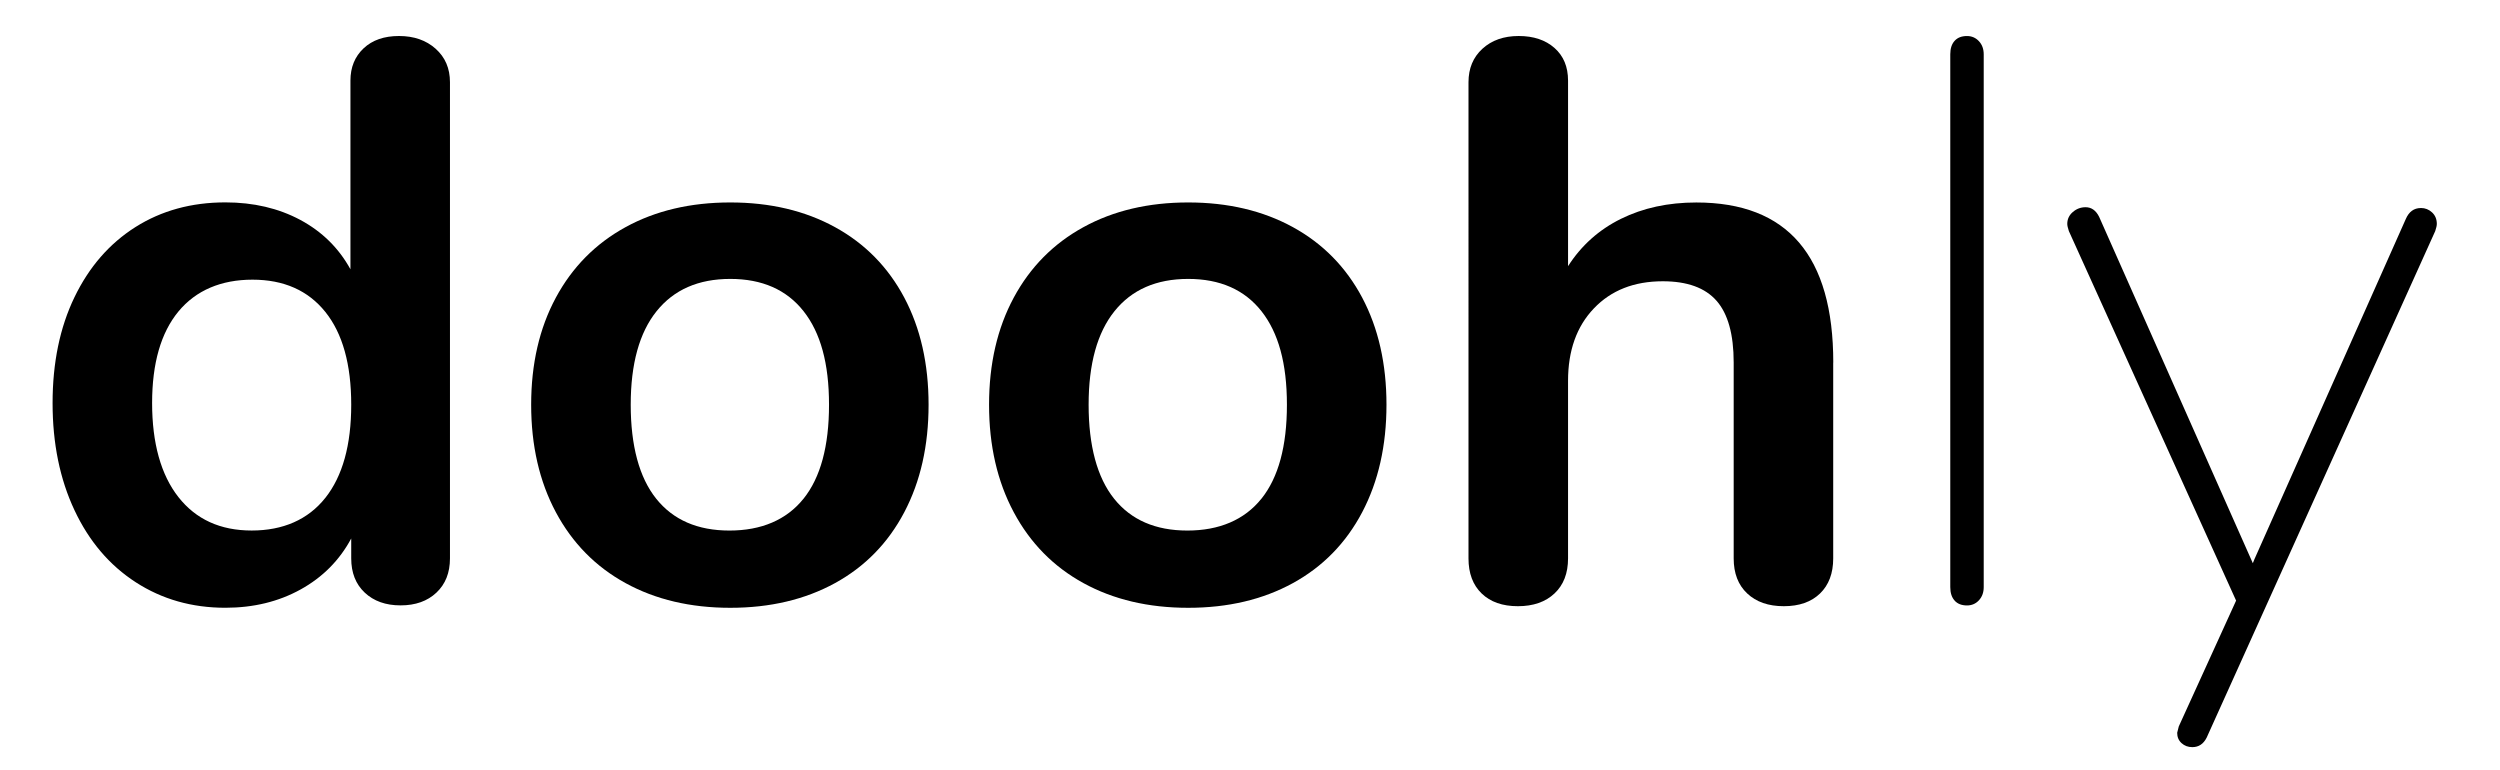
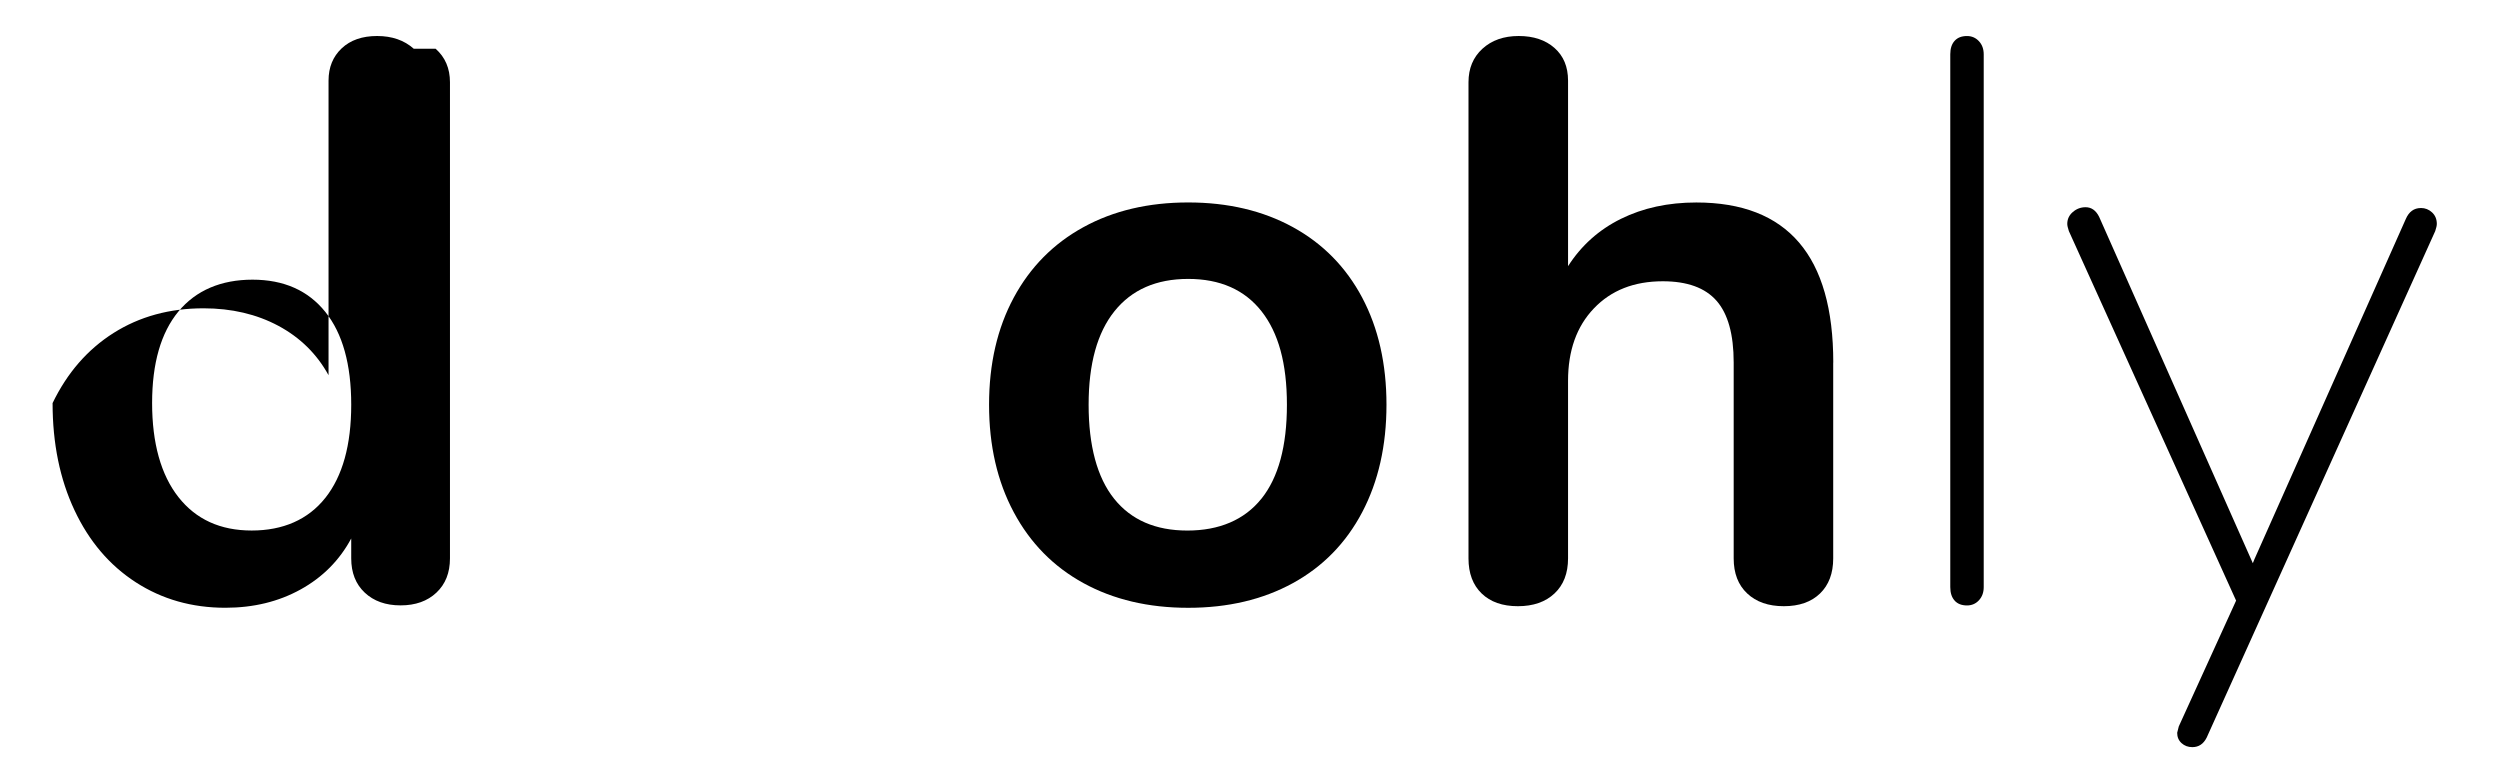
<svg xmlns="http://www.w3.org/2000/svg" id="Layer_1" data-name="Layer 1" viewBox="0 0 734 226">
-   <path d="m127.9,14.31c2.81,2.5,4.21,5.77,4.21,9.82v139.82c0,4.21-1.33,7.56-3.98,10.05-2.65,2.5-6.16,3.74-10.52,3.74s-7.87-1.25-10.52-3.74c-2.65-2.49-3.97-5.85-3.97-10.05v-5.85c-3.43,6.39-8.38,11.38-14.85,14.96-6.47,3.58-13.83,5.38-22.1,5.38-9.82,0-18.59-2.49-26.3-7.48-7.72-4.99-13.72-12.04-18-21.16-4.29-9.12-6.43-19.6-6.43-31.45s2.14-22.21,6.43-31.1c4.29-8.88,10.25-15.74,17.89-20.58,7.64-4.83,16.44-7.25,26.42-7.25,8.26,0,15.58,1.72,21.98,5.14,6.39,3.43,11.3,8.26,14.73,14.5V23.66c0-3.89,1.29-7.05,3.86-9.47,2.57-2.42,6.04-3.62,10.41-3.62s7.95,1.25,10.75,3.74Zm-32.38,131.87c5.06-6.39,7.6-15.51,7.6-27.36s-2.54-20.93-7.6-27.24c-5.07-6.31-12.2-9.47-21.39-9.47s-16.6,3.12-21.75,9.35c-5.14,6.24-7.72,15.2-7.72,26.89s2.57,21.04,7.72,27.59,12.31,9.82,21.51,9.82,16.56-3.19,21.63-9.59Z" />
-   <path d="m183.66,171.2c-8.81-4.83-15.63-11.77-20.46-20.81-4.83-9.04-7.25-19.56-7.25-31.56s2.42-22.48,7.25-31.45c4.83-8.96,11.65-15.86,20.46-20.69,8.8-4.83,19.06-7.25,30.75-7.25s21.94,2.42,30.75,7.25c8.8,4.83,15.58,11.73,20.34,20.69,4.75,8.97,7.13,19.45,7.13,31.45s-2.38,22.53-7.13,31.56c-4.76,9.04-11.54,15.98-20.34,20.81-8.81,4.83-19.06,7.25-30.75,7.25s-21.94-2.42-30.75-7.25Zm52.26-24.78c4.99-6.23,7.48-15.43,7.48-27.59s-2.5-21.16-7.48-27.47c-4.99-6.31-12.16-9.47-21.51-9.47s-16.56,3.16-21.63,9.47c-5.07,6.31-7.6,15.47-7.6,27.47s2.49,21.36,7.48,27.59c4.99,6.24,12.16,9.35,21.51,9.35s16.75-3.12,21.74-9.35Z" />
+   <path d="m127.9,14.31c2.81,2.5,4.21,5.77,4.21,9.82v139.82c0,4.21-1.33,7.56-3.98,10.05-2.65,2.5-6.16,3.74-10.52,3.74s-7.87-1.25-10.52-3.74c-2.65-2.49-3.97-5.85-3.97-10.05v-5.85c-3.43,6.39-8.38,11.38-14.85,14.96-6.47,3.58-13.83,5.38-22.1,5.38-9.82,0-18.59-2.49-26.3-7.48-7.72-4.99-13.72-12.04-18-21.16-4.29-9.12-6.43-19.6-6.43-31.45c4.29-8.88,10.25-15.74,17.89-20.58,7.64-4.83,16.44-7.25,26.42-7.25,8.26,0,15.58,1.72,21.98,5.14,6.39,3.43,11.3,8.26,14.73,14.5V23.66c0-3.89,1.29-7.05,3.86-9.47,2.57-2.42,6.04-3.62,10.41-3.62s7.95,1.25,10.75,3.74Zm-32.38,131.87c5.06-6.39,7.6-15.51,7.6-27.36s-2.54-20.93-7.6-27.24c-5.07-6.31-12.2-9.47-21.39-9.47s-16.6,3.12-21.75,9.35c-5.14,6.24-7.72,15.2-7.72,26.89s2.57,21.04,7.72,27.59,12.31,9.82,21.51,9.82,16.56-3.19,21.63-9.59Z" />
  <path d="m318.1,171.2c-8.81-4.83-15.63-11.77-20.46-20.81-4.83-9.04-7.25-19.56-7.25-31.56s2.42-22.48,7.25-31.45c4.83-8.96,11.65-15.86,20.46-20.69,8.8-4.83,19.06-7.25,30.75-7.25s21.94,2.42,30.75,7.25c8.8,4.83,15.58,11.73,20.34,20.69,4.75,8.97,7.13,19.45,7.13,31.45s-2.38,22.53-7.13,31.56c-4.76,9.04-11.54,15.98-20.34,20.81-8.81,4.83-19.06,7.25-30.75,7.25s-21.94-2.42-30.75-7.25Zm52.26-24.78c4.99-6.23,7.48-15.43,7.48-27.59s-2.5-21.16-7.48-27.47c-4.99-6.31-12.16-9.47-21.51-9.47s-16.56,3.16-21.63,9.47c-5.07,6.31-7.6,15.47-7.6,27.47s2.49,21.36,7.48,27.59c4.99,6.24,12.16,9.35,21.51,9.35s16.75-3.12,21.74-9.35Z" />
  <path d="m538.23,106.43v57.52c0,4.37-1.29,7.8-3.86,10.29-2.57,2.49-6.12,3.74-10.64,3.74s-8.11-1.25-10.75-3.74c-2.65-2.49-3.97-5.92-3.97-10.29v-57.52c0-8.26-1.68-14.3-5.03-18.12-3.35-3.82-8.61-5.73-15.78-5.73-8.42,0-15.16,2.65-20.22,7.95-5.07,5.3-7.6,12.39-7.6,21.28v52.14c0,4.37-1.33,7.8-3.98,10.29-2.65,2.49-6.24,3.74-10.75,3.74s-8.07-1.25-10.64-3.74c-2.57-2.49-3.86-5.92-3.86-10.29V24.13c0-4.05,1.36-7.32,4.09-9.82,2.73-2.49,6.27-3.74,10.64-3.74s7.87,1.17,10.52,3.51c2.65,2.34,3.98,5.53,3.98,9.59v54.48c3.89-6.08,9.08-10.72,15.55-13.91,6.47-3.19,13.83-4.79,22.1-4.79,26.81,0,40.22,15.67,40.22,47Z" />
  <path d="m573.89,176.34c-.86-.93-1.29-2.26-1.29-3.97V15.95c0-1.71.43-3.04,1.29-3.97.85-.94,2.06-1.4,3.62-1.4,1.4,0,2.57.51,3.51,1.52.94,1.02,1.4,2.3,1.4,3.86v156.42c0,1.56-.47,2.85-1.4,3.86-.93,1.01-2.1,1.52-3.51,1.52-1.56,0-2.77-.47-3.62-1.4Z" />
  <path d="m710.78,61.07c1.25,0,2.34.43,3.27,1.29.93.86,1.4,1.99,1.4,3.39,0,.47-.16,1.17-.47,2.1l-67.1,148.71c-.94,1.87-2.34,2.8-4.21,2.8-1.25,0-2.3-.39-3.16-1.17-.86-.78-1.29-1.79-1.29-3.04l.47-1.87,16.83-36.94-49.1-108.49c-.31-.94-.47-1.64-.47-2.1,0-1.4.54-2.57,1.64-3.51,1.09-.94,2.34-1.4,3.74-1.4,1.71,0,3.04.94,3.97,2.81l45.13,101.71.47-1.17,44.42-99.84c.93-2.18,2.41-3.27,4.44-3.27Z" />
</svg>